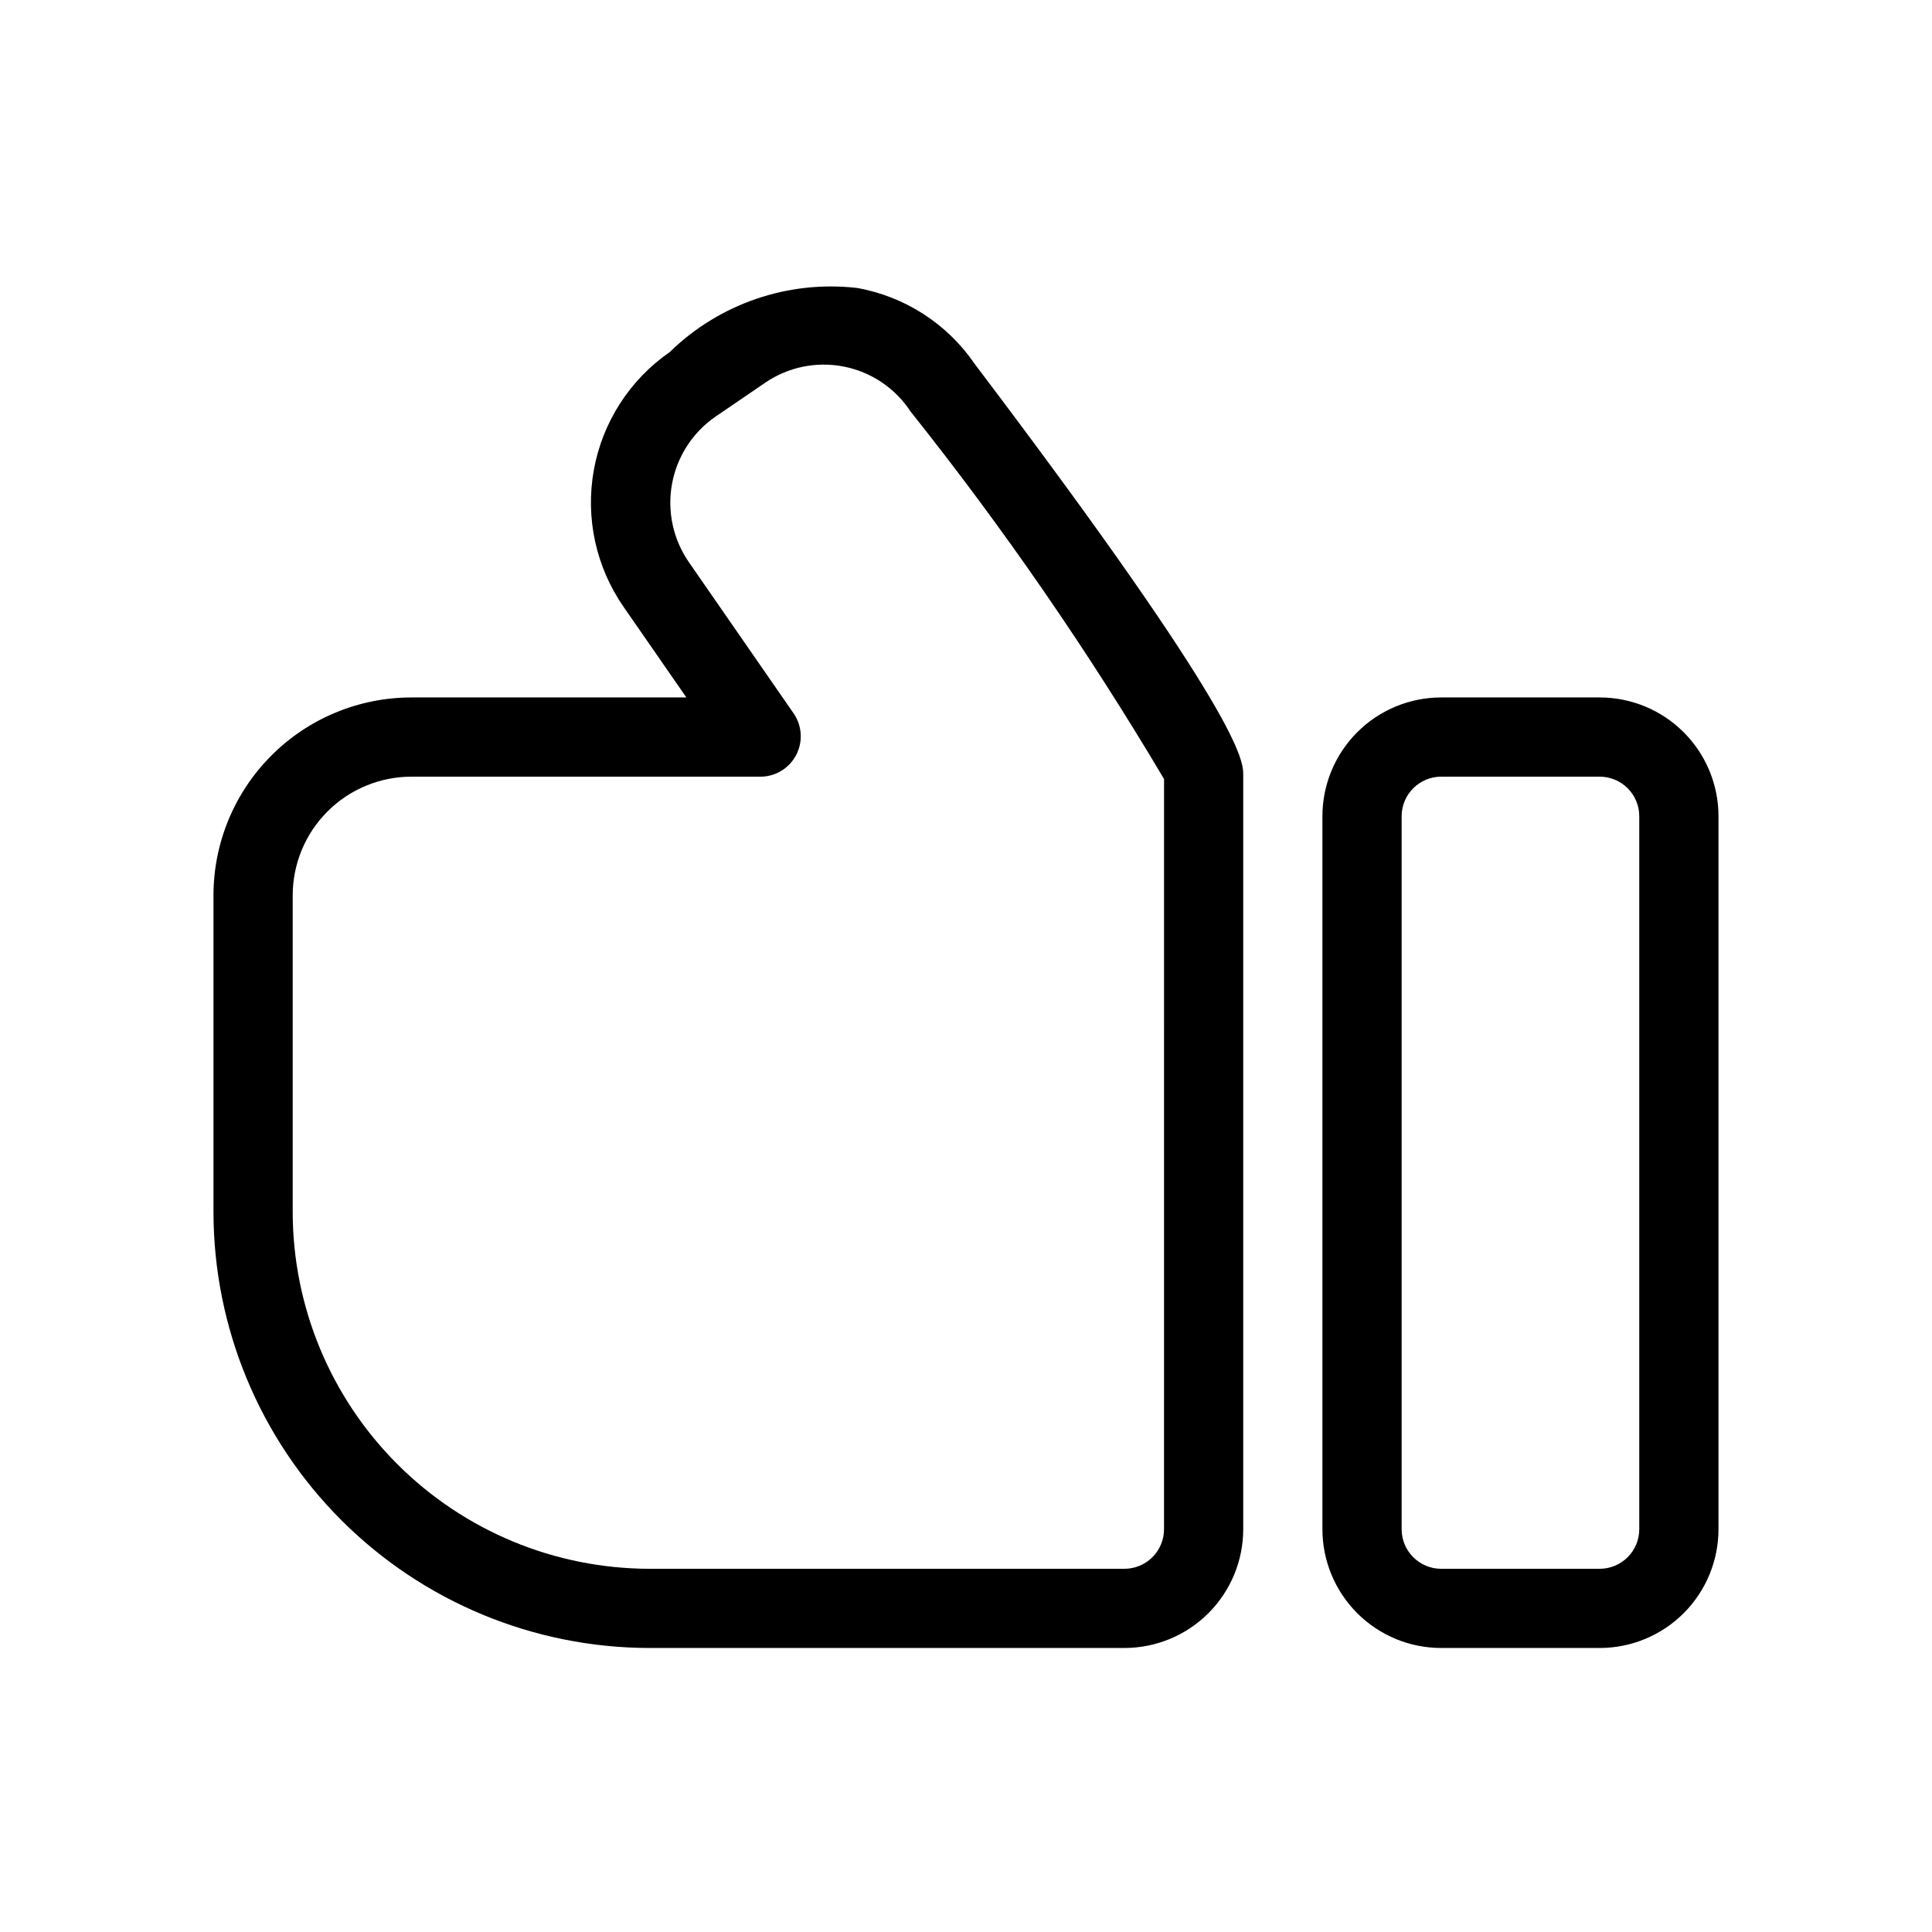
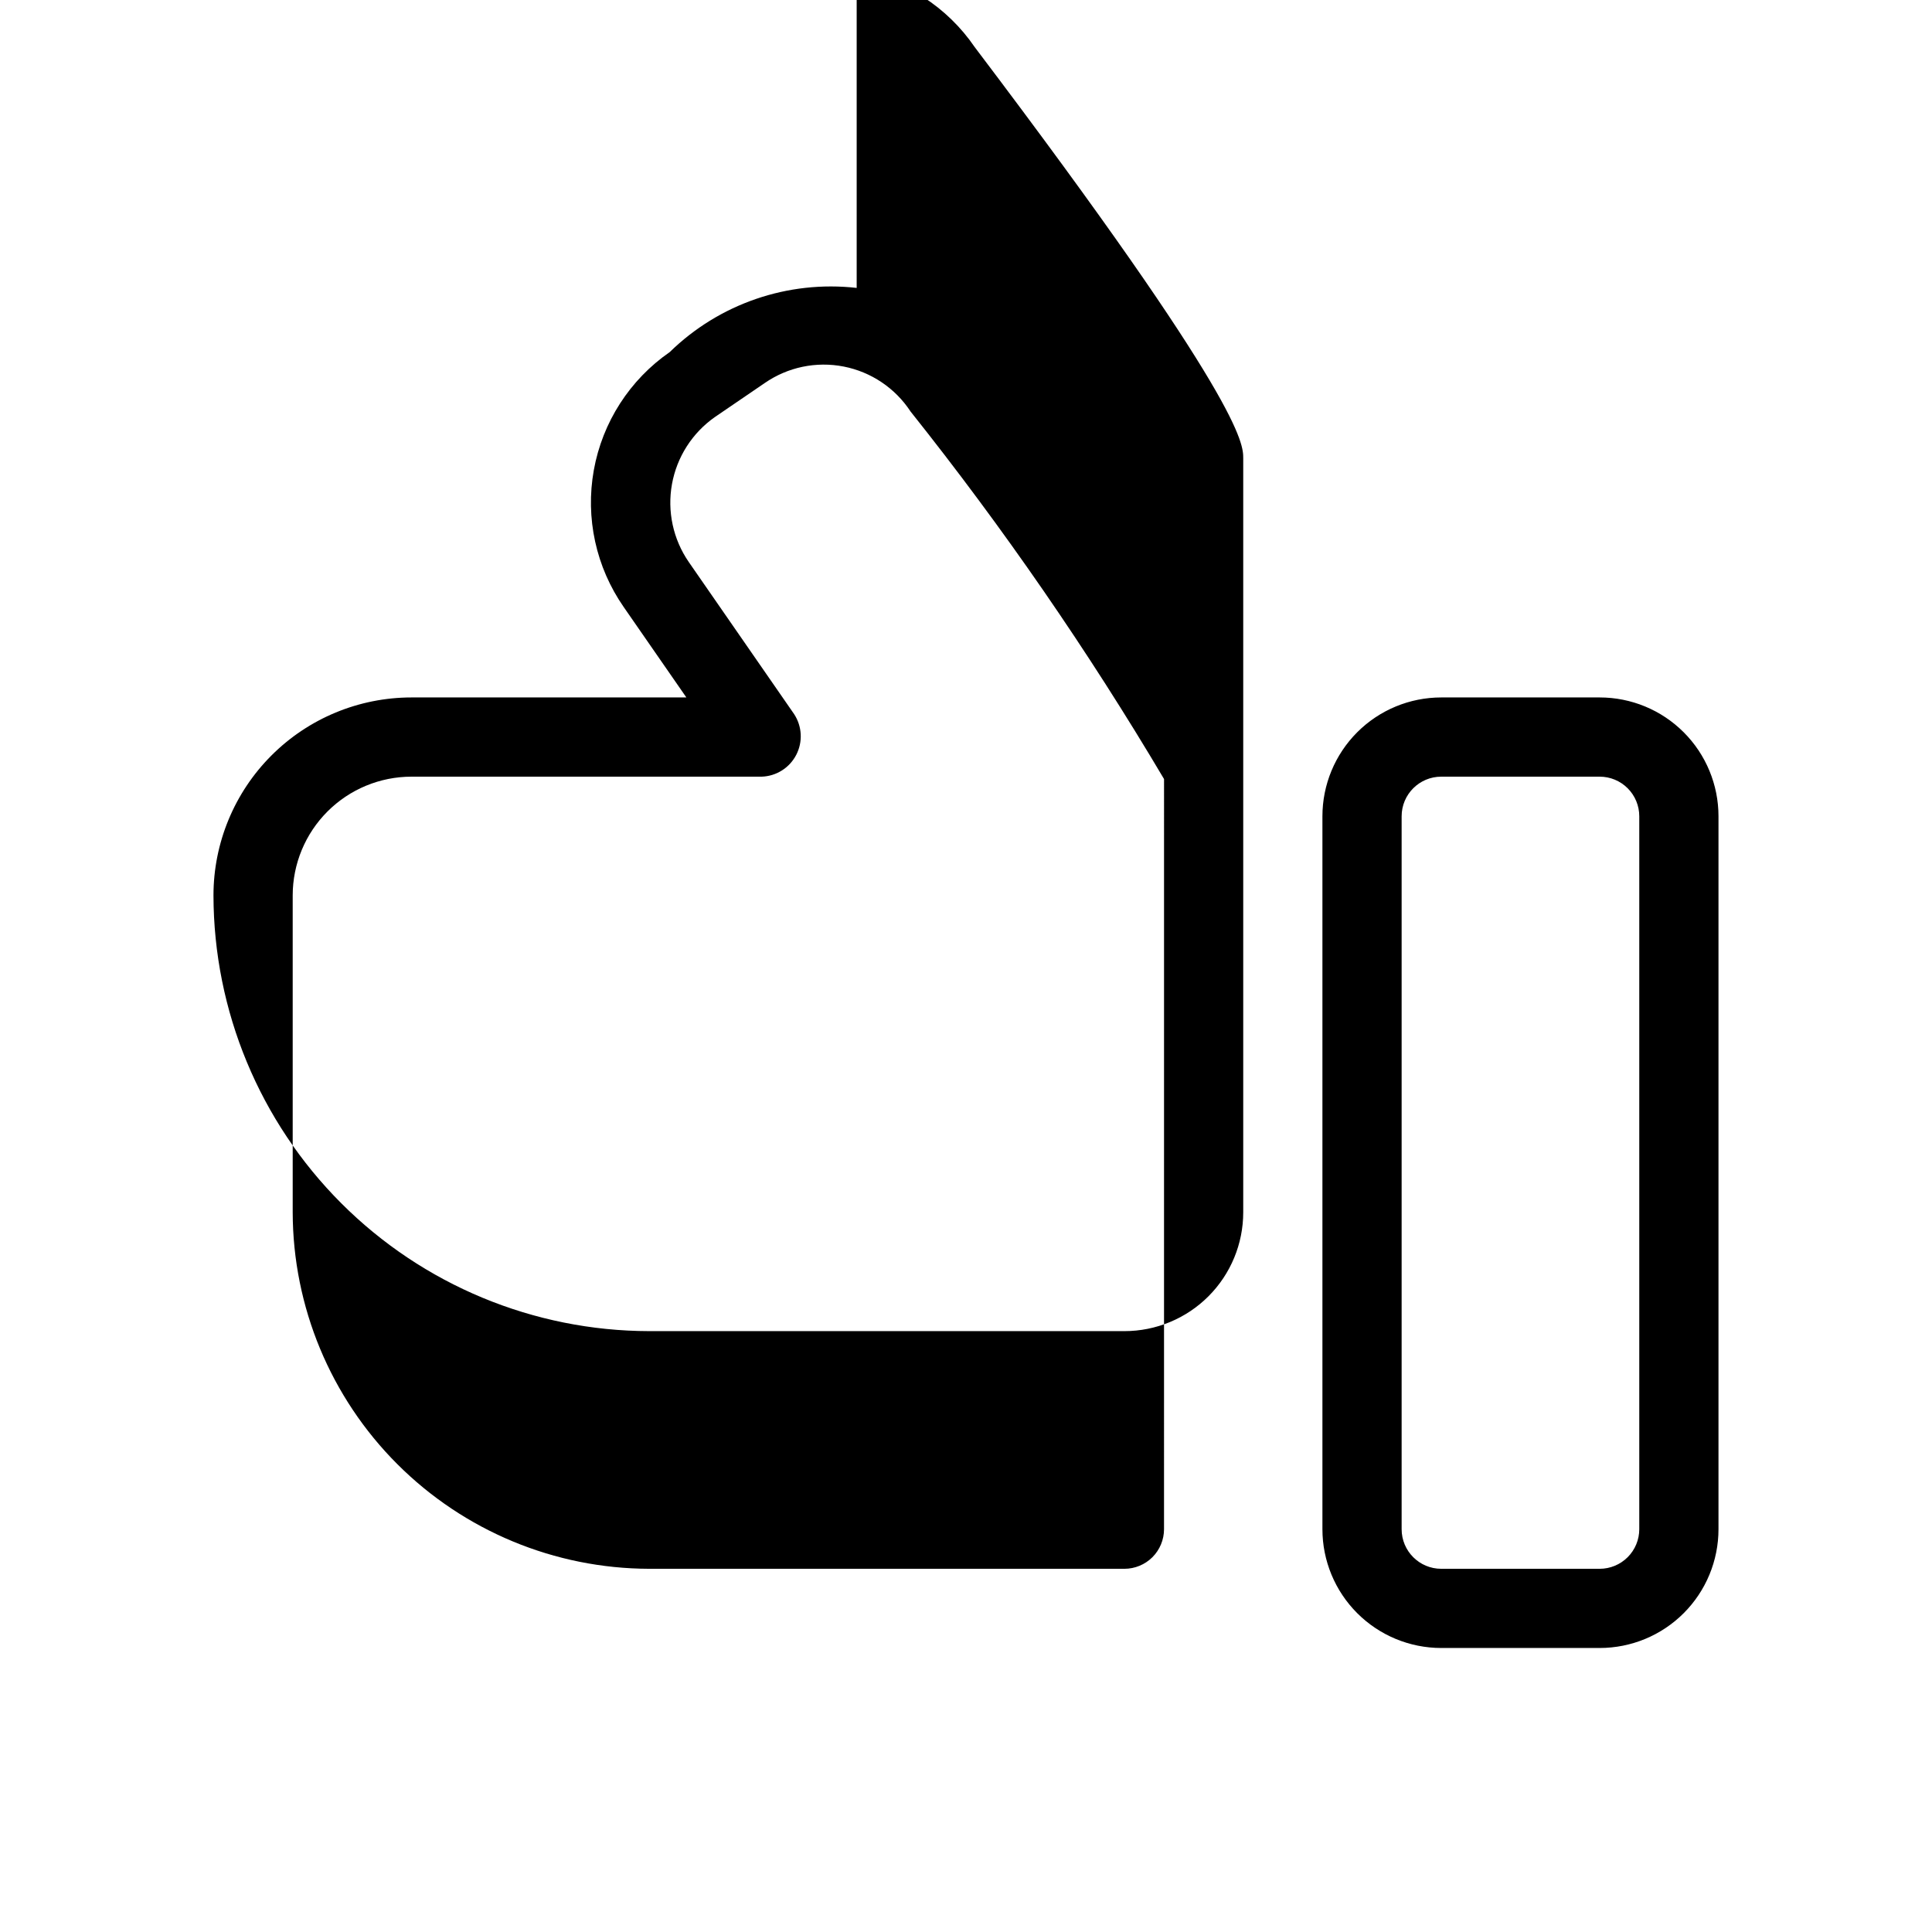
<svg xmlns="http://www.w3.org/2000/svg" fill="#000000" width="800px" height="800px" version="1.1" viewBox="144 144 512 512">
-   <path d="m371.03 220.3c-18.23-2.059-36.422 4.188-49.543 17.004-10.594 7.336-17.832 18.59-20.117 31.273-2.285 12.68 0.574 25.75 7.941 36.324l16.582 23.93h-72.84c-13.918 0-27.27 5.527-37.109 15.371-9.844 9.84-15.371 23.191-15.371 37.109v83.969c0.055 30.602 12.238 59.938 33.879 81.578s50.973 33.82 81.578 33.875h125.95c8.348 0 16.359-3.316 22.266-9.223 5.902-5.902 9.223-13.914 9.223-22.262v-199.85c0-3.777 0-14.906-71.164-108.95-7.281-10.66-18.562-17.926-31.277-20.152zm81.449 328.95c0 2.781-1.109 5.453-3.074 7.422-1.969 1.965-4.641 3.074-7.422 3.074h-125.95c-25.039-0.059-49.031-10.027-66.734-27.73-17.707-17.703-27.676-41.699-27.73-66.734v-83.969c0-8.352 3.316-16.359 9.223-22.266s13.914-9.223 22.266-9.223h92.785c3.871-0.121 7.379-2.328 9.164-5.769s1.57-7.578-0.559-10.816l-27.918-40.305c-4.148-6.019-5.746-13.438-4.449-20.633 1.297-7.195 5.387-13.586 11.375-17.781l13.227-9.027c6.094-4.207 13.633-5.781 20.902-4.356 7.273 1.422 13.66 5.715 17.723 11.914 24.598 30.887 47.043 63.434 67.176 97.402zm115.45-220.42h-41.984c-8.348 0-16.359 3.316-22.266 9.223-5.902 5.906-9.223 13.914-9.223 22.266v188.93c0 8.348 3.32 16.359 9.223 22.262 5.906 5.906 13.918 9.223 22.266 9.223h41.984c8.352 0 16.363-3.316 22.266-9.223 5.906-5.902 9.223-13.914 9.223-22.262v-188.93c0-8.352-3.316-16.359-9.223-22.266-5.902-5.906-13.914-9.223-22.266-9.223zm10.496 220.42c0 2.781-1.105 5.453-3.074 7.422-1.969 1.965-4.637 3.074-7.422 3.074h-41.984c-5.797 0-10.496-4.699-10.496-10.496v-188.93c0-5.797 4.699-10.496 10.496-10.496h41.984c2.785 0 5.453 1.105 7.422 3.074s3.074 4.637 3.074 7.422z" />
+   <path d="m371.03 220.3c-18.23-2.059-36.422 4.188-49.543 17.004-10.594 7.336-17.832 18.59-20.117 31.273-2.285 12.68 0.574 25.75 7.941 36.324l16.582 23.93h-72.84c-13.918 0-27.27 5.527-37.109 15.371-9.844 9.84-15.371 23.191-15.371 37.109c0.055 30.602 12.238 59.938 33.879 81.578s50.973 33.82 81.578 33.875h125.95c8.348 0 16.359-3.316 22.266-9.223 5.902-5.902 9.223-13.914 9.223-22.262v-199.85c0-3.777 0-14.906-71.164-108.95-7.281-10.66-18.562-17.926-31.277-20.152zm81.449 328.95c0 2.781-1.109 5.453-3.074 7.422-1.969 1.965-4.641 3.074-7.422 3.074h-125.95c-25.039-0.059-49.031-10.027-66.734-27.73-17.707-17.703-27.676-41.699-27.73-66.734v-83.969c0-8.352 3.316-16.359 9.223-22.266s13.914-9.223 22.266-9.223h92.785c3.871-0.121 7.379-2.328 9.164-5.769s1.57-7.578-0.559-10.816l-27.918-40.305c-4.148-6.019-5.746-13.438-4.449-20.633 1.297-7.195 5.387-13.586 11.375-17.781l13.227-9.027c6.094-4.207 13.633-5.781 20.902-4.356 7.273 1.422 13.66 5.715 17.723 11.914 24.598 30.887 47.043 63.434 67.176 97.402zm115.45-220.42h-41.984c-8.348 0-16.359 3.316-22.266 9.223-5.902 5.906-9.223 13.914-9.223 22.266v188.93c0 8.348 3.32 16.359 9.223 22.262 5.906 5.906 13.918 9.223 22.266 9.223h41.984c8.352 0 16.363-3.316 22.266-9.223 5.906-5.902 9.223-13.914 9.223-22.262v-188.93c0-8.352-3.316-16.359-9.223-22.266-5.902-5.906-13.914-9.223-22.266-9.223zm10.496 220.42c0 2.781-1.105 5.453-3.074 7.422-1.969 1.965-4.637 3.074-7.422 3.074h-41.984c-5.797 0-10.496-4.699-10.496-10.496v-188.93c0-5.797 4.699-10.496 10.496-10.496h41.984c2.785 0 5.453 1.105 7.422 3.074s3.074 4.637 3.074 7.422z" />
</svg>